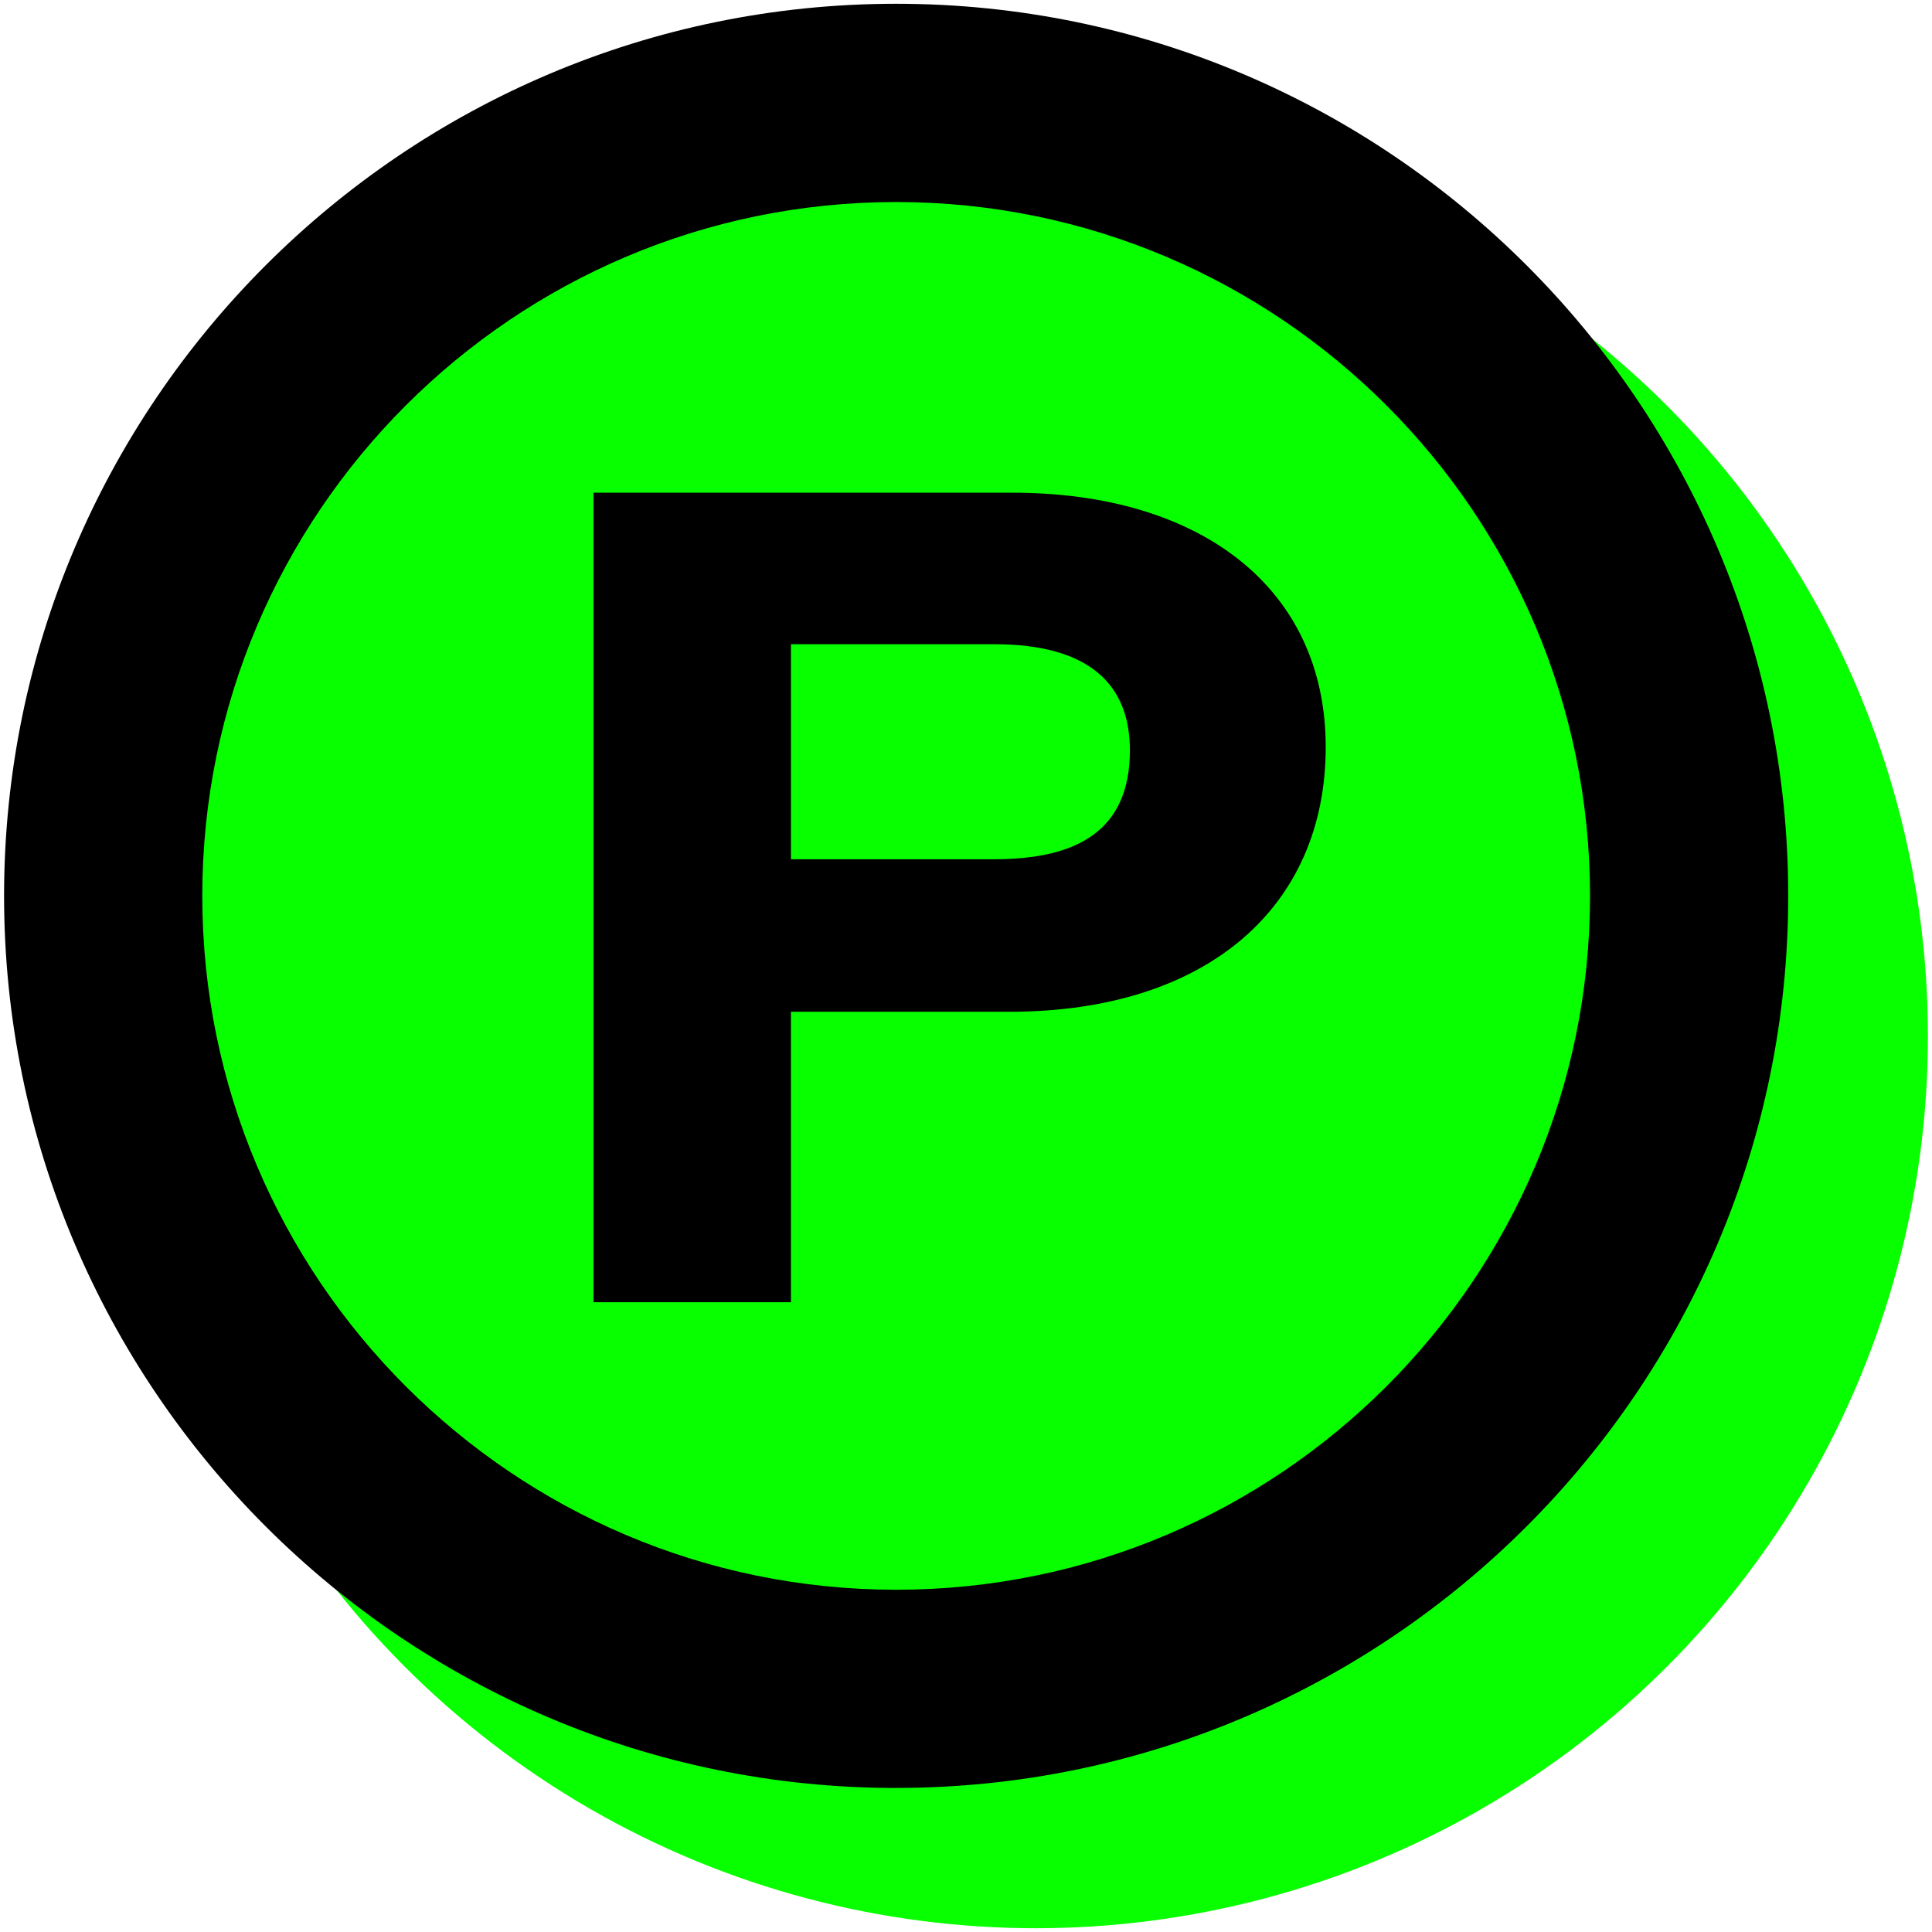
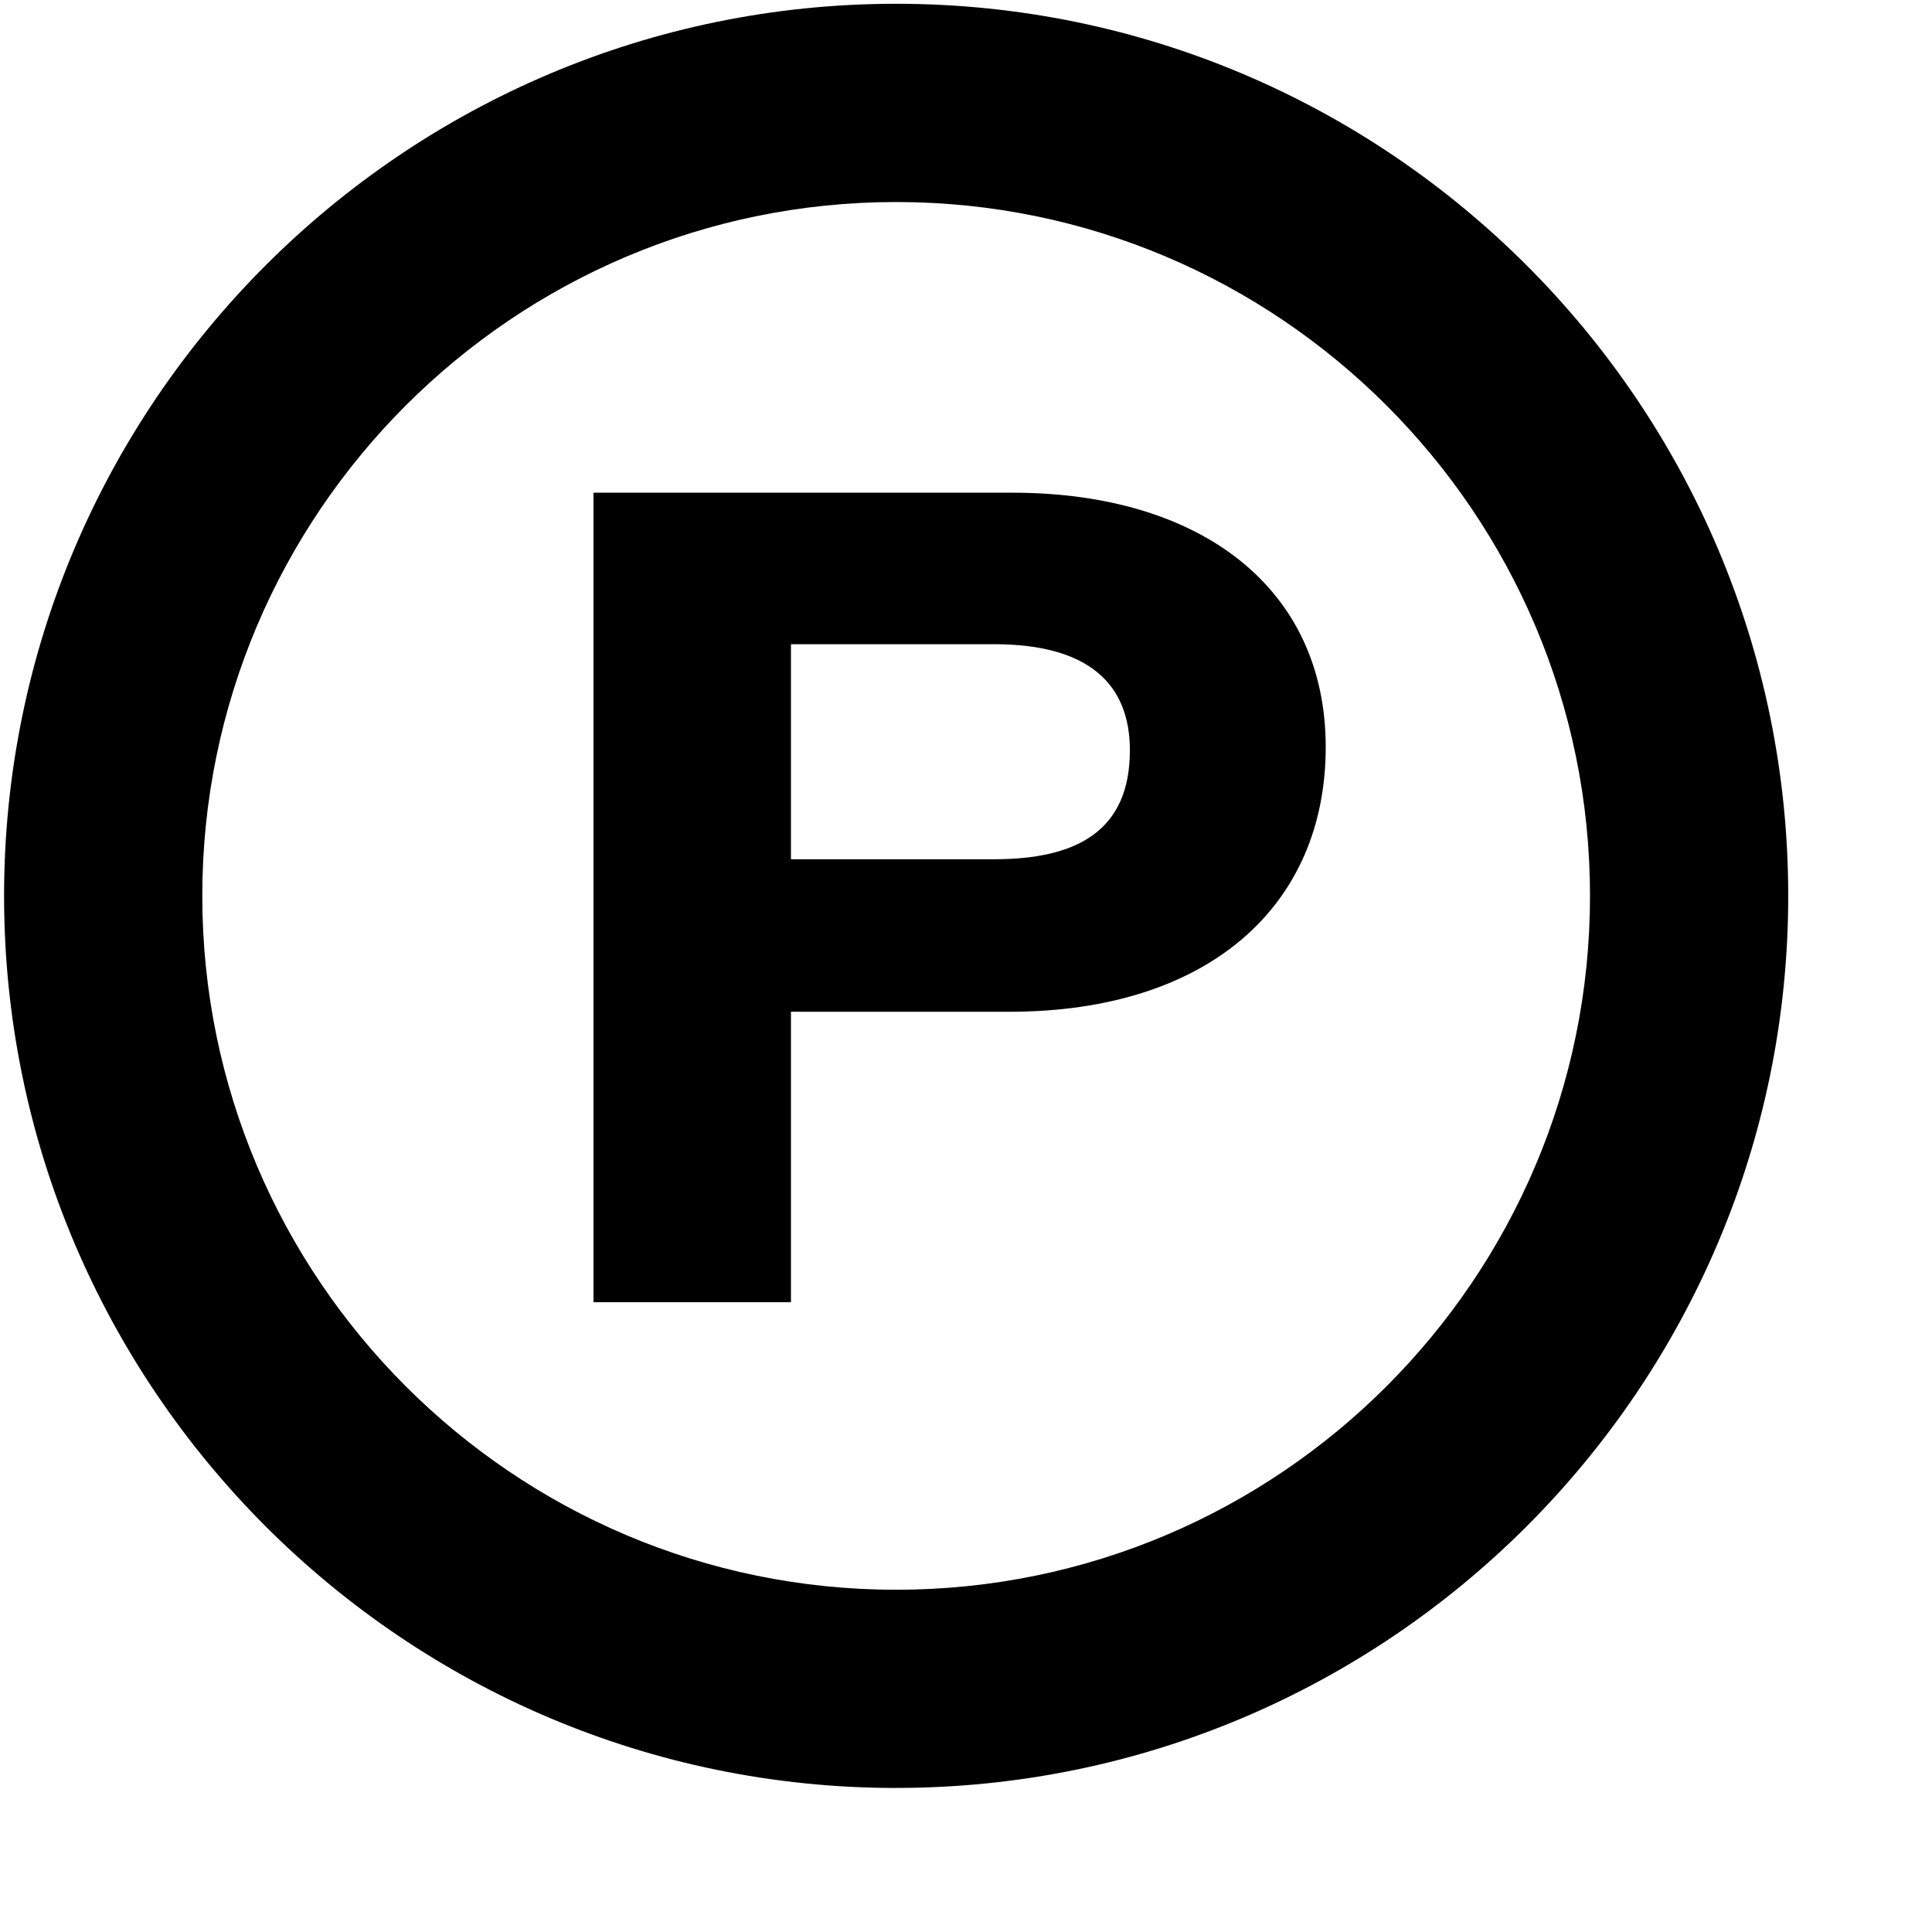
<svg xmlns="http://www.w3.org/2000/svg" id="Layer_1" data-name="Layer 1" viewBox="0 0 512 512">
  <defs>
    <style>      .cls-1 {        fill: #07ff00;      }    </style>
  </defs>
-   <circle class="cls-1" cx="274.51" cy="274.59" r="236.41" />
  <g>
    <path d="M157.28,130.57h111c49.88,0,83.05,25.22,83.05,67.43s-31.24,70.13-83.87,70.13h-57.85v76.97h-52.33v-214.54ZM209.61,227.71h53.82c22.05,0,36-7.57,36-28.87,0-17.37-10.68-28.12-36-28.12h-53.82v56.98Z" />
    <path d="M237.49,473.83C107.13,473.83,1.08,367.77,1.08,237.41S107.13,1,237.49,1s236.41,106.05,236.41,236.41-106.05,236.41-236.41,236.41ZM237.49,53.54c-101.39,0-183.88,82.49-183.88,183.88s82.49,183.88,183.88,183.88,183.88-82.49,183.88-183.88S338.88,53.54,237.49,53.54Z" />
  </g>
</svg>